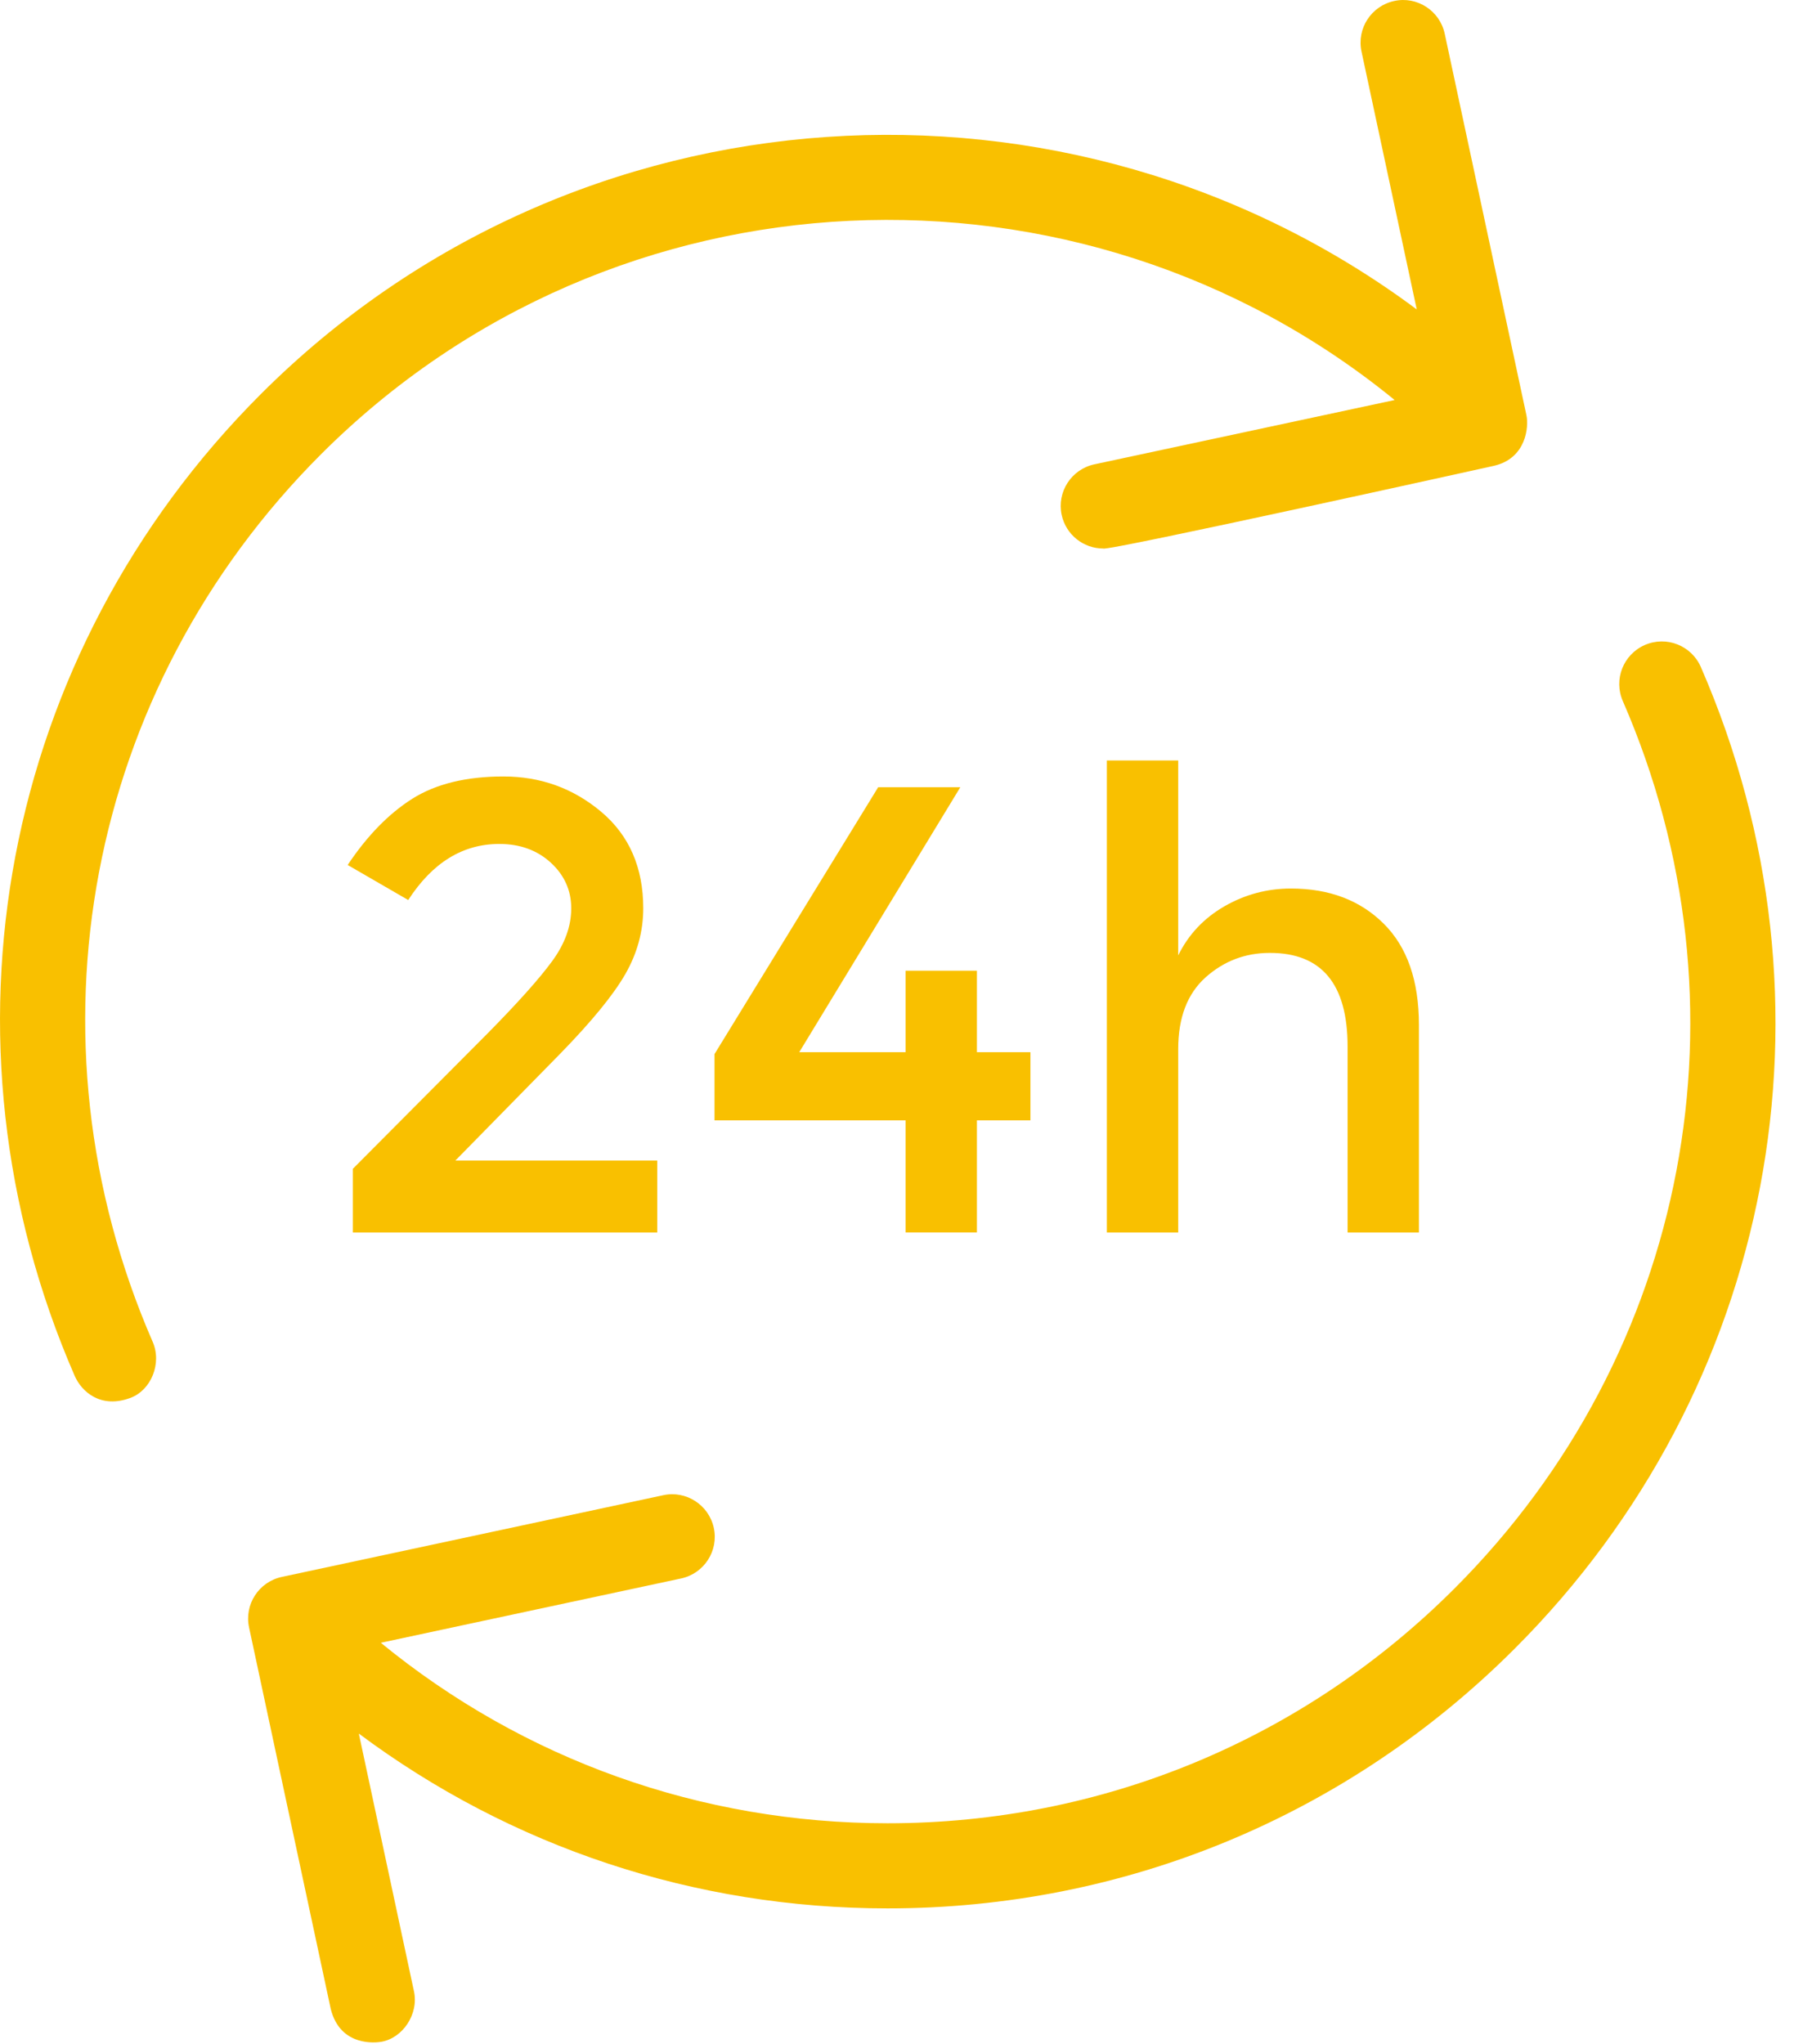
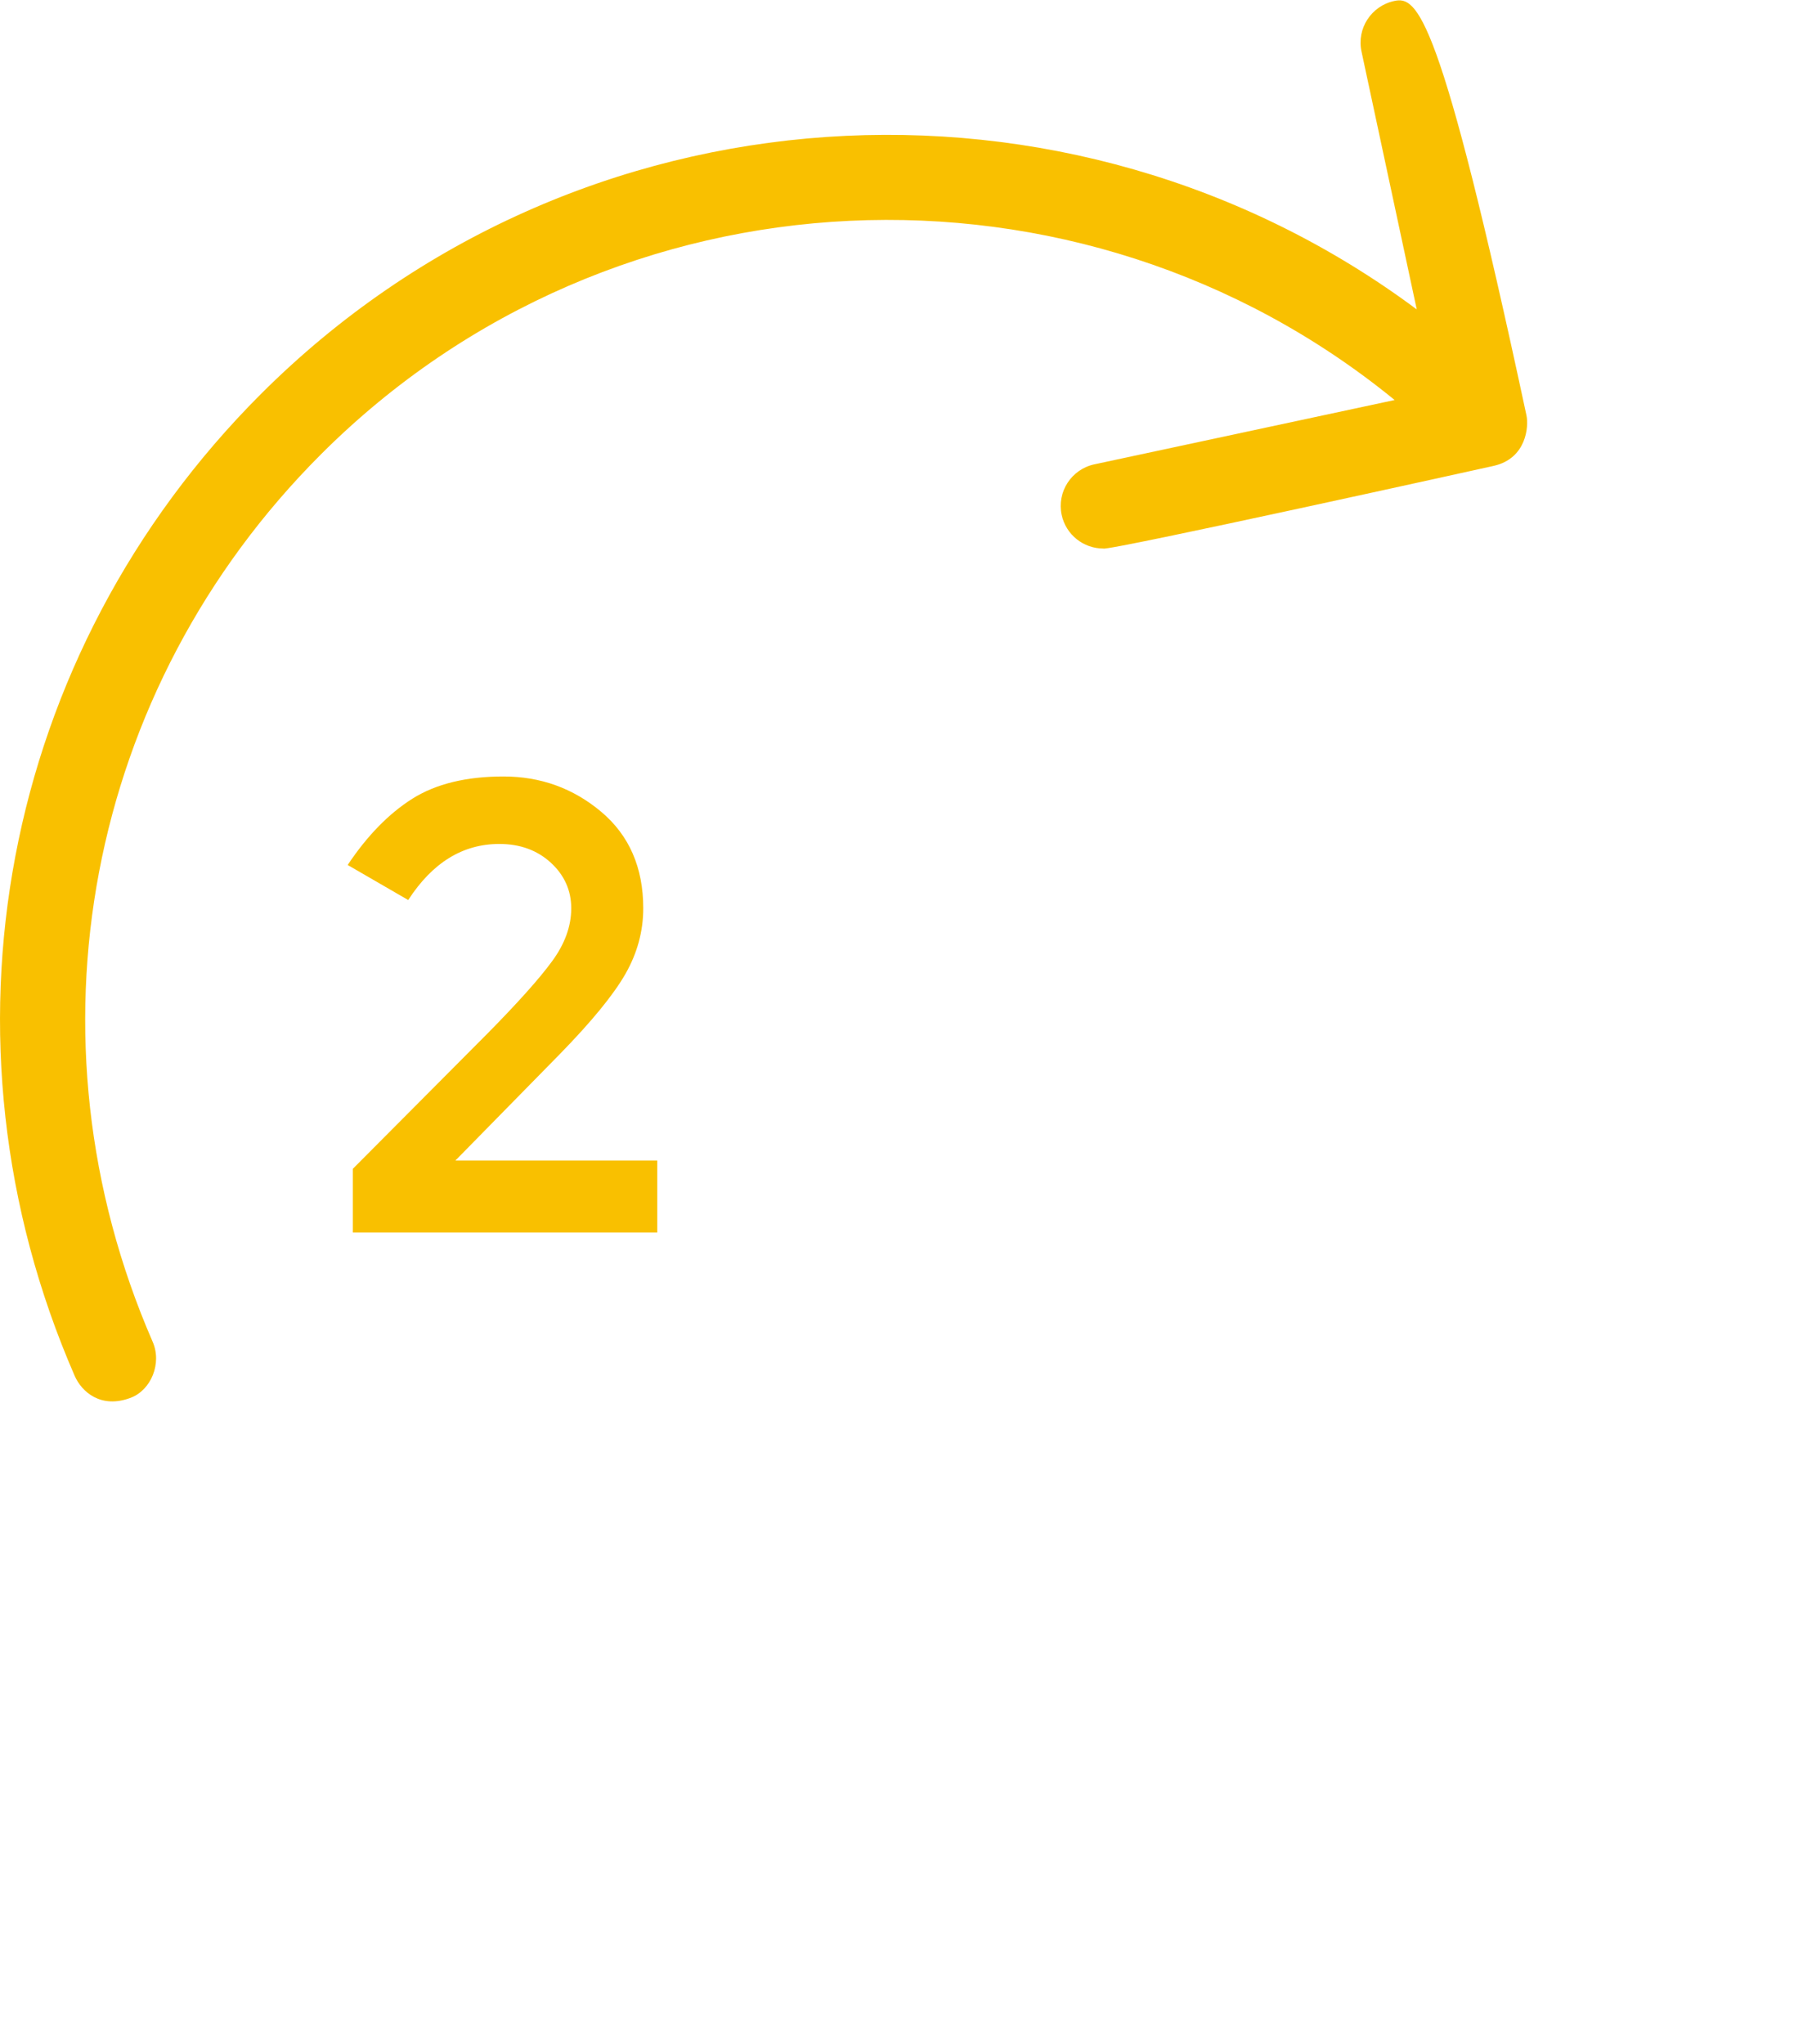
<svg xmlns="http://www.w3.org/2000/svg" width="79" height="90" viewBox="0 0 79 90" fill="none">
-   <path d="M74.898 29.369C74.484 28.421 73.384 27.984 72.431 28.399C71.483 28.813 71.047 29.917 71.461 30.866C77.297 44.266 74.389 59.602 64.052 69.938C57.384 76.606 48.518 80.278 39.089 80.278C30.857 80.278 23.055 77.478 16.77 72.331L29.993 69.499C31.005 69.282 31.651 68.285 31.433 67.274C31.215 66.262 30.212 65.615 29.21 65.833L12.408 69.432C11.396 69.649 10.75 70.645 10.968 71.657L14.566 88.46C14.995 90.152 16.595 89.933 16.789 89.9C17.73 89.739 18.447 88.687 18.229 87.675L15.801 76.329C22.496 81.325 30.585 84.026 39.089 84.026C49.519 84.026 59.326 79.964 66.702 72.588C78.136 61.155 81.353 44.192 74.898 29.369Z" fill="#F9C000" />
-   <path d="M14.132 20.006C27.046 7.091 47.558 6.295 61.414 17.613L48.191 20.445C47.179 20.662 46.534 21.658 46.751 22.67C46.94 23.549 47.716 24.151 48.581 24.151C48.683 24.297 65.778 20.512 65.778 20.512C67.225 20.184 67.323 18.772 67.218 18.286L63.619 1.484C63.403 0.473 62.402 -0.179 61.395 0.044C60.384 0.261 59.737 1.257 59.955 2.269L62.387 13.623C47.106 2.255 25.339 3.498 11.482 17.356C0.05 28.788 -3.167 45.753 3.287 60.575C3.594 61.281 4.443 62.041 5.753 61.545C6.657 61.203 7.137 60.027 6.723 59.079C0.888 45.678 3.795 30.342 14.132 20.006Z" fill="#F9C000" />
+   <path d="M14.132 20.006C27.046 7.091 47.558 6.295 61.414 17.613L48.191 20.445C47.179 20.662 46.534 21.658 46.751 22.67C46.94 23.549 47.716 24.151 48.581 24.151C48.683 24.297 65.778 20.512 65.778 20.512C67.225 20.184 67.323 18.772 67.218 18.286C63.403 0.473 62.402 -0.179 61.395 0.044C60.384 0.261 59.737 1.257 59.955 2.269L62.387 13.623C47.106 2.255 25.339 3.498 11.482 17.356C0.05 28.788 -3.167 45.753 3.287 60.575C3.594 61.281 4.443 62.041 5.753 61.545C6.657 61.203 7.137 60.027 6.723 59.079C0.888 45.678 3.795 30.342 14.132 20.006Z" fill="#F9C000" />
  <path d="M21.483 45.489L15.536 51.464V54.268H28.942V51.099H20.052L24.65 46.414C26.055 44.976 27.017 43.798 27.541 42.882C28.064 41.966 28.326 41.001 28.326 39.993C28.326 38.197 27.707 36.781 26.475 35.743C25.24 34.706 23.806 34.188 22.169 34.188C20.532 34.188 19.197 34.514 18.157 35.168C17.121 35.823 16.17 36.796 15.31 38.085L17.976 39.628C19.042 37.983 20.377 37.159 21.988 37.159C22.902 37.159 23.658 37.436 24.259 37.987C24.856 38.538 25.155 39.208 25.155 39.993C25.155 40.778 24.875 41.554 24.315 42.319C23.754 43.087 22.81 44.143 21.483 45.489Z" fill="#F9C000" />
-   <path d="M43.019 54.265V49.33H45.375V46.328H43.019V42.739H39.878V46.328H35.195L42.289 34.66H38.672L31.464 46.411V49.33H39.878V54.265H43.019Z" fill="#F9C000" />
-   <path d="M62.483 54.267V45.125C62.483 43.18 61.967 41.694 60.928 40.665C59.891 39.636 58.531 39.122 56.846 39.122C55.799 39.122 54.822 39.384 53.914 39.907C53.007 40.431 52.333 41.152 51.883 42.066V33.484H48.741V54.267H51.883V46.191C51.883 44.806 52.285 43.755 53.088 43.034C53.892 42.315 54.836 41.956 55.92 41.956C58.203 41.956 59.342 43.329 59.342 46.078V54.267H62.483V54.267Z" fill="#F9C000" />
</svg>